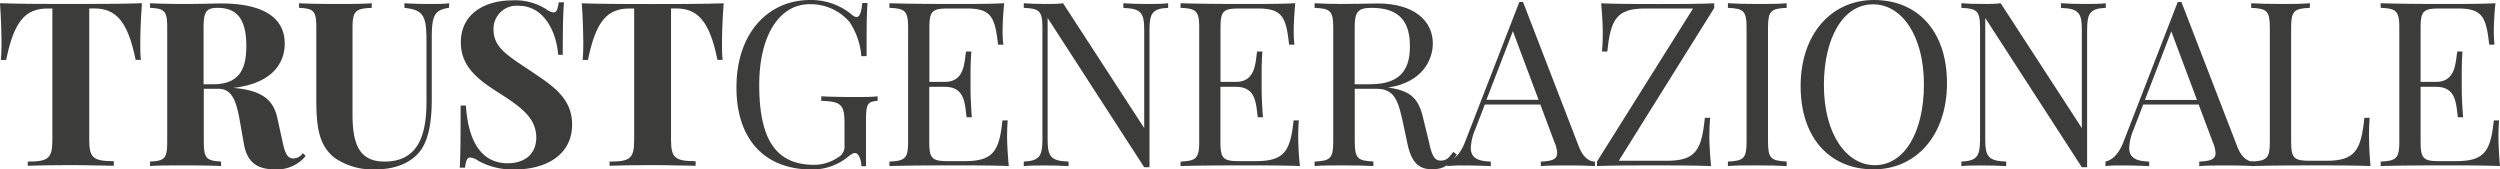
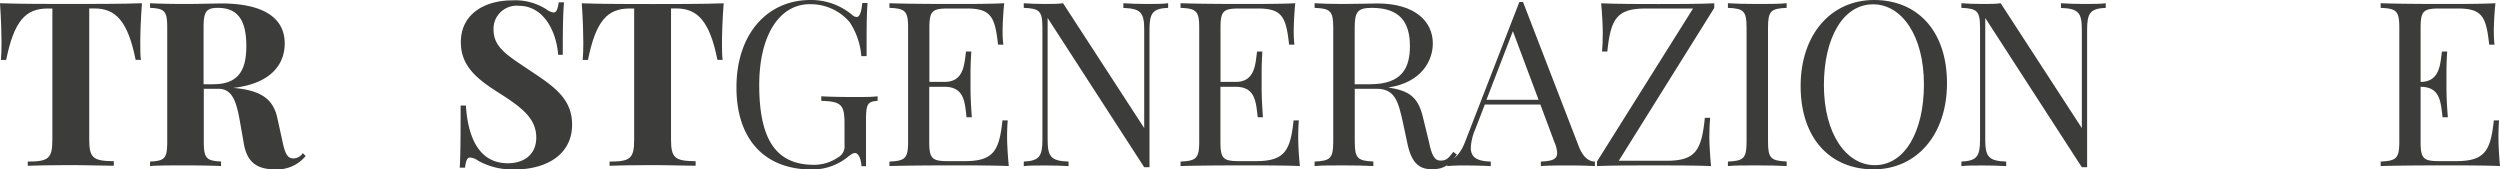
<svg xmlns="http://www.w3.org/2000/svg" viewBox="0 0 340.41 23.06">
  <defs>
    <style>.cls-1{fill:#3c3c3b;}</style>
  </defs>
  <title>Risorsa 7</title>
  <g id="Livello_2" data-name="Livello 2">
    <g id="Livello_1-2" data-name="Livello 1">
      <path class="cls-1" d="M19.1,5.76c0,.94,0,1.81.09,2.39h-.72c-1.06-5.28-2.71-7-5.63-7h-.69V19c0,2.55.57,2.92,3.35,2.95v.62c-1.33,0-3.65-.09-6-.09s-4.48.05-5.72.09V22c2.78,0,3.35-.4,3.35-2.95V1.16H6.48c-3,0-4.57,1.7-5.64,7H.12C.18,7.57.21,6.7.21,5.76S.15,2.57,0,.44c2.83.1,6.88.1,9.68.1s6.82,0,9.65-.1C19.16,2.57,19.1,4.72,19.1,5.76Z" />
      <path class="cls-1" d="M41.62,21.24a5,5,0,0,1-4.16,1.82c-2.25,0-3.76-.78-4.24-3.4l-.55-3.12c-.46-2.61-1-4.45-2.92-4.45h-2v7.2c0,2.28.37,2.6,2.35,2.7v.62c-1.13-.06-3-.09-4.74-.09-2,0-3.88,0-4.93.09V22c2-.1,2.34-.42,2.34-2.7V3.76c0-2.28-.37-2.6-2.34-2.69V.44c1.05.06,3,.1,4.75.1,2.05,0,4.13-.07,4.92-.07,5.83,0,8.67,2,8.67,5.45,0,2.54-1.54,5.42-7,6.05h0c3.79.32,5.45,1.53,6,4.13l.71,3.23c.35,1.66.7,2.24,1.48,2.24a1.55,1.55,0,0,0,1.27-.72ZM27.72,3.76v7.71h1.35c3.7,0,4.47-2.33,4.47-5.2,0-3.29-1-5.2-3.88-5.2C28.06,1.07,27.72,1.61,27.72,3.76Z" />
-       <path class="cls-1" d="M61.13,1.07c-2,.28-2.34,1.1-2.34,4.13v8.3c0,2.72-.31,5-1.29,6.64s-3.14,2.92-6.33,2.92a9.1,9.1,0,0,1-5.64-1.59c-2-1.62-2.46-3.86-2.46-7.88V3.76c0-2.28-.35-2.6-2.35-2.69V.44c1.07.06,3,.1,4.9.1s3.8,0,5-.1v.63C48.45,1.16,48,1.48,48,3.76V15.58C48,19.77,49,22,52.37,22c4.42,0,5.7-3.35,5.7-8.11V5.58c0-3.44-.41-4.23-3-4.51V.44c.81.06,2.26.1,3.38.1s2.08,0,2.72-.1Z" />
      <path class="cls-1" d="M74.37,1.25a2.17,2.17,0,0,0,1,.45c.42,0,.57-.48.71-1.38h.72c-.11,1.24-.17,2.74-.17,7.14H76C75.75,4.2,74,.79,70.64.79A3.14,3.14,0,0,0,67.2,4c0,2.52,1.91,3.55,5.41,5.9,3,2,5.29,3.67,5.29,7.07,0,4.12-3.56,6.1-7.77,6.1a9.66,9.66,0,0,1-5-1.17A2.15,2.15,0,0,0,64,21.45c-.41,0-.56.47-.68,1.38h-.72c.09-1.47.12-3.47.12-8.46h.72c.26,4.18,1.7,7.86,5.7,7.86,2.19,0,3.88-1.16,3.88-3.5,0-2.57-1.94-4.05-4.69-5.83-3-1.89-5.58-3.65-5.58-7.14,0-3.94,3.35-5.71,7-5.71A7.85,7.85,0,0,1,74.37,1.25Z" />
      <path class="cls-1" d="M98.31,5.76c0,.94,0,1.81.09,2.39h-.71c-1.06-5.28-2.71-7-5.63-7h-.69V19c0,2.55.57,2.92,3.35,2.95v.62c-1.33,0-3.65-.09-6-.09s-4.48.05-5.72.09V22c2.78,0,3.35-.4,3.35-2.95V1.16H85.7c-3,0-4.57,1.7-5.64,7h-.72c.06-.58.09-1.45.09-2.39s-.06-3.19-.21-5.32c2.82.1,6.88.1,9.67.1s6.82,0,9.65-.1C98.37,2.57,98.31,4.72,98.31,5.76Z" />
      <path class="cls-1" d="M116,2a1.08,1.08,0,0,0,.63.32c.4,0,.66-.59.78-1.91h.72C118,2,118,4,118,7.64h-.72A9.7,9.7,0,0,0,115.68,3,7,7,0,0,0,110.27.57c-4.16,0-6.89,4.26-6.89,11,0,7.52,2.35,10.87,7.46,10.87a5.71,5.71,0,0,0,3.25-1,1.69,1.69,0,0,0,.9-1.71v-3c0-2.54-.53-2.91-3.16-3v-.62c1.1.07,3,.1,4.42.1s2.51,0,3.25-.1v.62c-1.37.11-1.58.39-1.58,2.7v6.2h-.63c0-.72-.32-1.79-.86-1.79-.24,0-.4.07-1,.54a7.69,7.69,0,0,1-4.9,1.7c-6.48,0-10.25-4.18-10.25-11.15C100.26,4.6,104.51,0,110.33,0A8.69,8.69,0,0,1,116,2Z" />
      <path class="cls-1" d="M137.36,22.61c-2.12-.09-5.07-.09-7.17-.09-1.88,0-6,0-9.08.09V22c2.13-.1,2.54-.42,2.54-2.7V3.76c0-2.28-.41-2.6-2.54-2.69V.44c3.07.1,7.2.1,9.08.1s4.6,0,6.55-.1c-.16,1.47-.22,3-.22,3.7a14.76,14.76,0,0,0,.1,1.94h-.72c-.42-3.69-.89-4.92-4.21-4.92h-2.6c-2.12,0-2.54.32-2.54,2.6v7.39h2.08c2.73,0,2.66-2.63,2.91-4.13h.72c-.09,1.33-.11,2.23-.11,3s0,1,0,1.5c0,1,0,2.06.18,4.45h-.72c-.24-2-.27-4.15-3-4.15h-2.08v7.52c0,2.28.42,2.6,2.54,2.6h2.3c3.91,0,4.69-1.4,5.13-5.55h.72c-.06.57-.09,1.4-.09,2.27S137.21,21,137.36,22.61Z" />
      <path class="cls-1" d="M159.06,1.07c-2.13.09-2.54.72-2.54,3V22.77h-.72L142.65,2.45V19c0,2.3.42,2.92,2.85,3v.62c-.75-.06-2.13-.09-3.2-.09s-2.21,0-2.9.09V22c2.12-.1,2.54-.72,2.54-3V3.76c0-2.28-.42-2.6-2.54-2.69V.44c.69.06,1.85.1,2.9.1s1.76,0,2.45-.1l11.05,17V4.08c0-2.29-.39-2.92-2.84-3V.44c.75.06,2.12.1,3.19.1s2.22,0,2.91-.1Z" />
      <path class="cls-1" d="M177,22.61c-2.12-.09-5.08-.09-7.17-.09-1.88,0-6,0-9.08.09V22c2.12-.1,2.54-.42,2.54-2.7V3.76c0-2.28-.42-2.6-2.54-2.69V.44c3.07.1,7.2.1,9.08.1s4.6,0,6.54-.1c-.15,1.47-.21,3-.21,3.7a17.06,17.06,0,0,0,.09,1.94h-.72c-.41-3.69-.89-4.92-4.2-4.92h-2.6c-2.13,0-2.54.32-2.54,2.6v7.39h2.08c2.72,0,2.66-2.63,2.9-4.13h.72c-.09,1.33-.1,2.23-.1,3s0,1,0,1.5c0,1,0,2.06.18,4.45h-.71c-.25-2-.28-4.15-3-4.15h-2.08v7.52c0,2.28.41,2.6,2.54,2.6H171c3.92,0,4.7-1.4,5.14-5.55h.72c-.06.57-.09,1.4-.09,2.27S176.83,21,177,22.61Z" />
      <path class="cls-1" d="M198.37,21.05c-.89,1.29-1.67,2-3.35,2s-2.77-.72-3.36-3.4L191,16.54c-.6-2.66-1.05-4.45-3.53-4.45h-3v7.2c0,2.28.41,2.6,2.53,2.7v.62c-1-.06-2.53-.09-4-.09-1.62,0-3.14,0-4,.09V22c2.13-.1,2.54-.42,2.54-2.7V3.76c0-2.28-.41-2.6-2.54-2.69V.44c.87.06,2.45.1,3.83.1,2,0,4-.07,4.72-.07,5.05,0,7.55,2.39,7.55,5.45,0,2.17-1.36,5.29-6.08,6l.38.06c2.78.46,3.79,1.53,4.39,4.13l.78,3.2c.38,1.82.73,2.56,1.6,2.56s1.13-.45,1.72-1.19ZM184.46,3.76v7.71h2.11c4.43,0,5.41-2.33,5.41-5.2,0-3.29-1.41-5.2-5.2-5.2C184.87,1.07,184.46,1.61,184.46,3.76Z" />
      <path class="cls-1" d="M215,20c.63,1.59,1.51,2,2.17,2v.62c-.85-.06-2.17-.09-3.36-.09-1.62,0-3.12,0-4,.09V22c1.52-.07,2.22-.29,2.22-1.17a4.17,4.17,0,0,0-.37-1.46l-1.92-5.14h-7.56l-1.28,3.32a7.3,7.3,0,0,0-.63,2.57c0,1.36.93,1.83,2.72,1.88v.62c-1.19-.06-2.5-.09-3.61-.09a23.24,23.24,0,0,0-2.33.09V22c.8-.19,1.74-.84,2.46-2.73l7.37-19h.5ZM206,4.25l-3.6,9.34h7.1Z" />
      <path class="cls-1" d="M220.42,21.89H227c3.92,0,4.7-1.49,5.14-5.85h.72c-.06.66-.11,1.56-.11,2.57,0,.78.08,2.41.23,4-2.32-.09-5.52-.09-7.8-.09-2.47,0-5.35,0-7.73.09V22L230.53,1.16H224c-3.91,0-4.69,1.5-5.14,5.86h-.72c.07-.66.1-1.56.1-2.57,0-.78-.07-2.42-.22-4,2.31.1,5.51.1,7.8.1s5.32,0,7.6-.1v.63Z" />
      <path class="cls-1" d="M243.28,1.07c-2.13.09-2.54.41-2.54,2.69V19.29c0,2.28.41,2.6,2.54,2.7v.62c-1-.06-2.54-.09-4-.09-1.62,0-3.13,0-4,.09V22c2.13-.1,2.54-.42,2.54-2.7V3.76c0-2.28-.41-2.6-2.54-2.69V.44c.88.06,2.39.1,4,.1,1.44,0,3,0,4-.1Z" />
      <path class="cls-1" d="M265.11,11.34c0,7-4.13,11.72-10,11.72s-9.93-4.18-9.93-11.35c0-7,4.13-11.71,10-11.71S265.11,4.17,265.11,11.34Zm-16.76.25c0,6.67,3.07,10.9,6.93,10.9,4.06,0,6.69-4.54,6.69-11,0-6.67-3.05-10.9-6.91-10.9C251,.57,248.35,5.11,248.35,11.59Z" />
      <path class="cls-1" d="M286.73,1.07c-2.13.09-2.54.72-2.54,3V22.77h-.72L270.32,2.45V19c0,2.3.42,2.92,2.85,3v.62c-.75-.06-2.13-.09-3.2-.09s-2.22,0-2.9.09V22c2.12-.1,2.54-.72,2.54-3V3.76c0-2.28-.42-2.6-2.54-2.69V.44c.68.06,1.85.1,2.9.1s1.76,0,2.45-.1l11.05,17V4.08c0-2.29-.4-2.92-2.84-3V.44c.75.06,2.12.1,3.19.1s2.22,0,2.91-.1Z" />
-       <path class="cls-1" d="M304.65,20c.63,1.59,1.51,2,2.17,2v.62c-.86-.06-2.17-.09-3.36-.09-1.62,0-3.12,0-4,.09V22c1.51-.07,2.22-.29,2.22-1.17a4.41,4.41,0,0,0-.37-1.46l-1.93-5.14h-7.55l-1.28,3.32a7.3,7.3,0,0,0-.63,2.57c0,1.36.93,1.83,2.72,1.88v.62c-1.19-.06-2.51-.09-3.61-.09s-1.71,0-2.34.09V22c.81-.19,1.75-.84,2.47-2.73l7.37-19h.5Zm-9-15.73-3.59,9.34h7.09Z" />
-       <path class="cls-1" d="M314.51,1.07c-2.12.09-2.54.41-2.54,2.69V19.29c0,2.28.42,2.6,2.54,2.6h2.29c3.92,0,4.7-1.49,5.14-5.85h.72c-.06.66-.09,1.56-.09,2.57,0,.78.06,2.41.21,4-2.12-.09-5.07-.09-7.17-.09-1.88,0-6,0-9.08.09V22c2.13-.1,2.54-.42,2.54-2.7V3.76c0-2.28-.41-2.6-2.54-2.69V.44c.87.06,2.39.1,4,.1,1.43,0,3,0,4-.1Z" />
-       <path class="cls-1" d="M340.41,22.61c-2.12-.09-5.07-.09-7.17-.09-1.88,0-6,0-9.08.09V22c2.12-.1,2.54-.42,2.54-2.7V3.76c0-2.28-.42-2.6-2.54-2.69V.44c3.07.1,7.2.1,9.08.1s4.6,0,6.55-.1c-.16,1.47-.22,3-.22,3.7a17.06,17.06,0,0,0,.09,1.94h-.72c-.41-3.69-.88-4.92-4.2-4.92h-2.6c-2.12,0-2.54.32-2.54,2.6v7.39h2.08c2.72,0,2.66-2.63,2.91-4.13h.71c-.09,1.33-.1,2.23-.1,3s0,1,0,1.5c0,1,0,2.06.19,4.45h-.72c-.25-2-.28-4.15-3-4.15H329.6v7.52c0,2.28.42,2.6,2.54,2.6h2.29c3.92,0,4.7-1.4,5.14-5.55h.72c-.06.57-.09,1.4-.09,2.27S340.26,21,340.41,22.61Z" />
+       <path class="cls-1" d="M340.41,22.61c-2.12-.09-5.07-.09-7.17-.09-1.88,0-6,0-9.08.09V22c2.12-.1,2.54-.42,2.54-2.7V3.76c0-2.28-.42-2.6-2.54-2.69V.44c3.07.1,7.2.1,9.08.1s4.6,0,6.55-.1c-.16,1.47-.22,3-.22,3.7a17.06,17.06,0,0,0,.09,1.94h-.72c-.41-3.69-.88-4.92-4.2-4.92h-2.6c-2.12,0-2.54.32-2.54,2.6v7.39c2.72,0,2.66-2.63,2.91-4.13h.71c-.09,1.33-.1,2.23-.1,3s0,1,0,1.5c0,1,0,2.06.19,4.45h-.72c-.25-2-.28-4.15-3-4.15H329.6v7.52c0,2.28.42,2.6,2.54,2.6h2.29c3.92,0,4.7-1.4,5.14-5.55h.72c-.06.57-.09,1.4-.09,2.27S340.26,21,340.41,22.61Z" />
    </g>
  </g>
</svg>